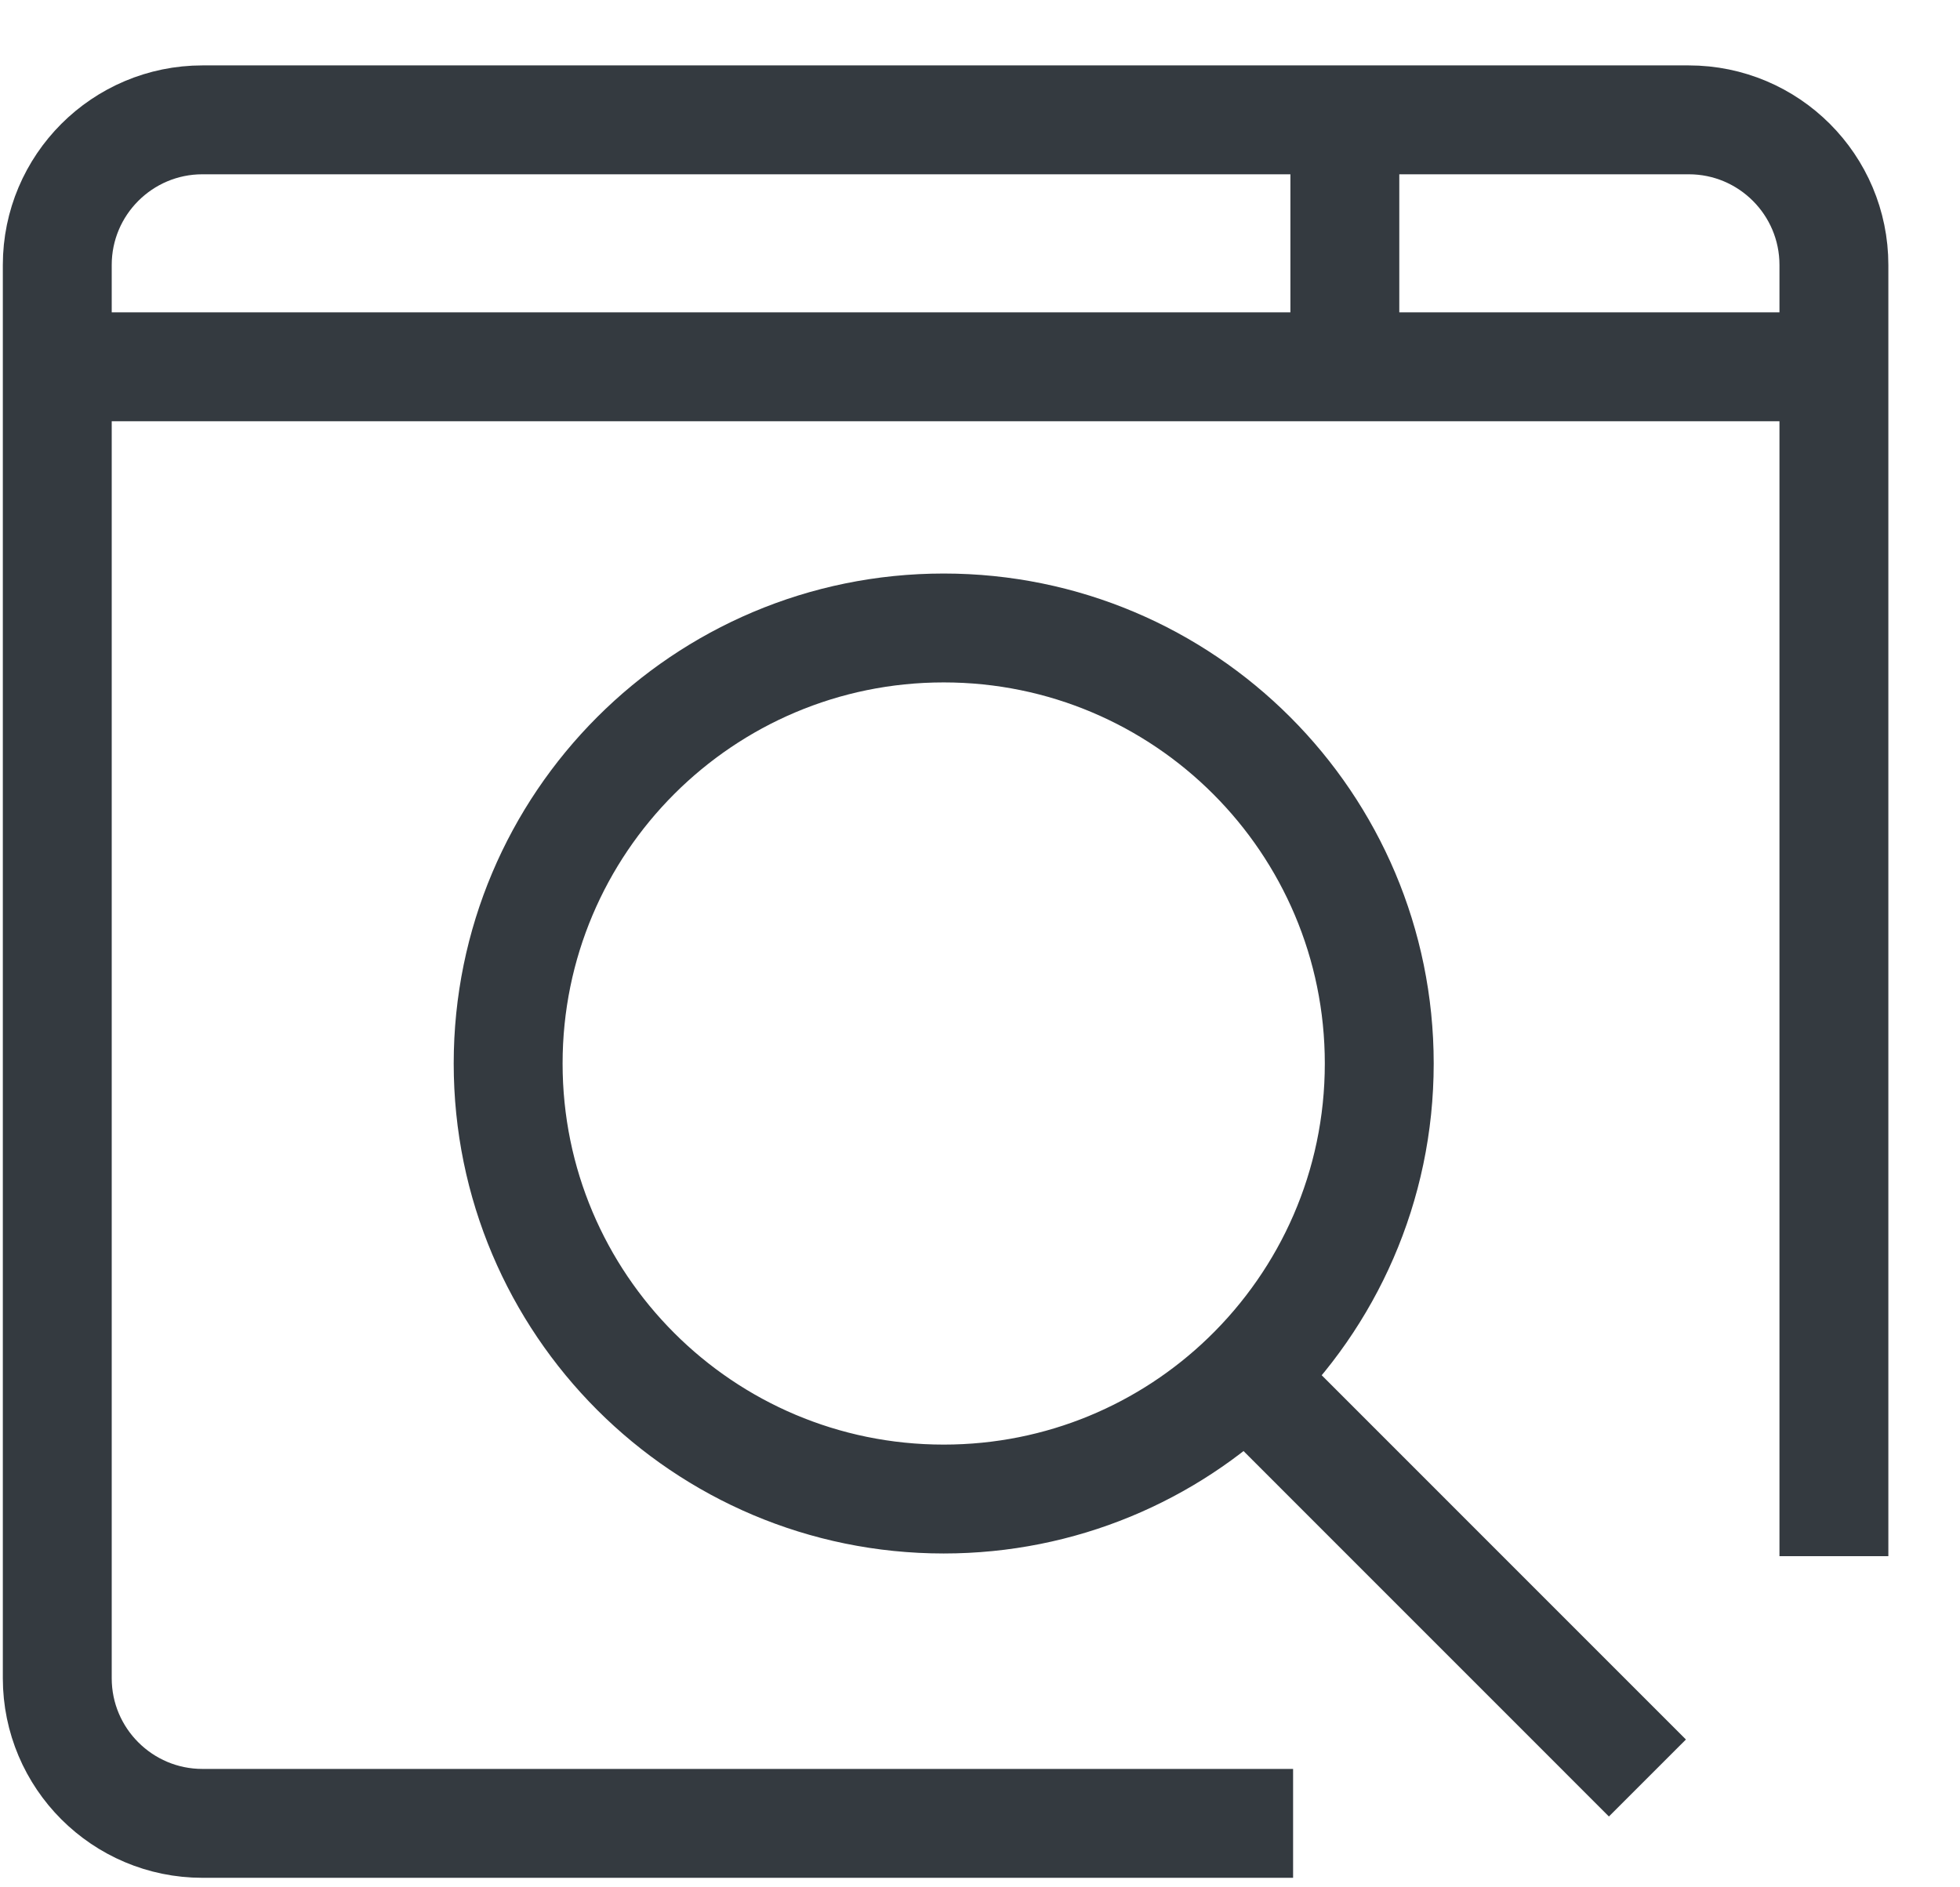
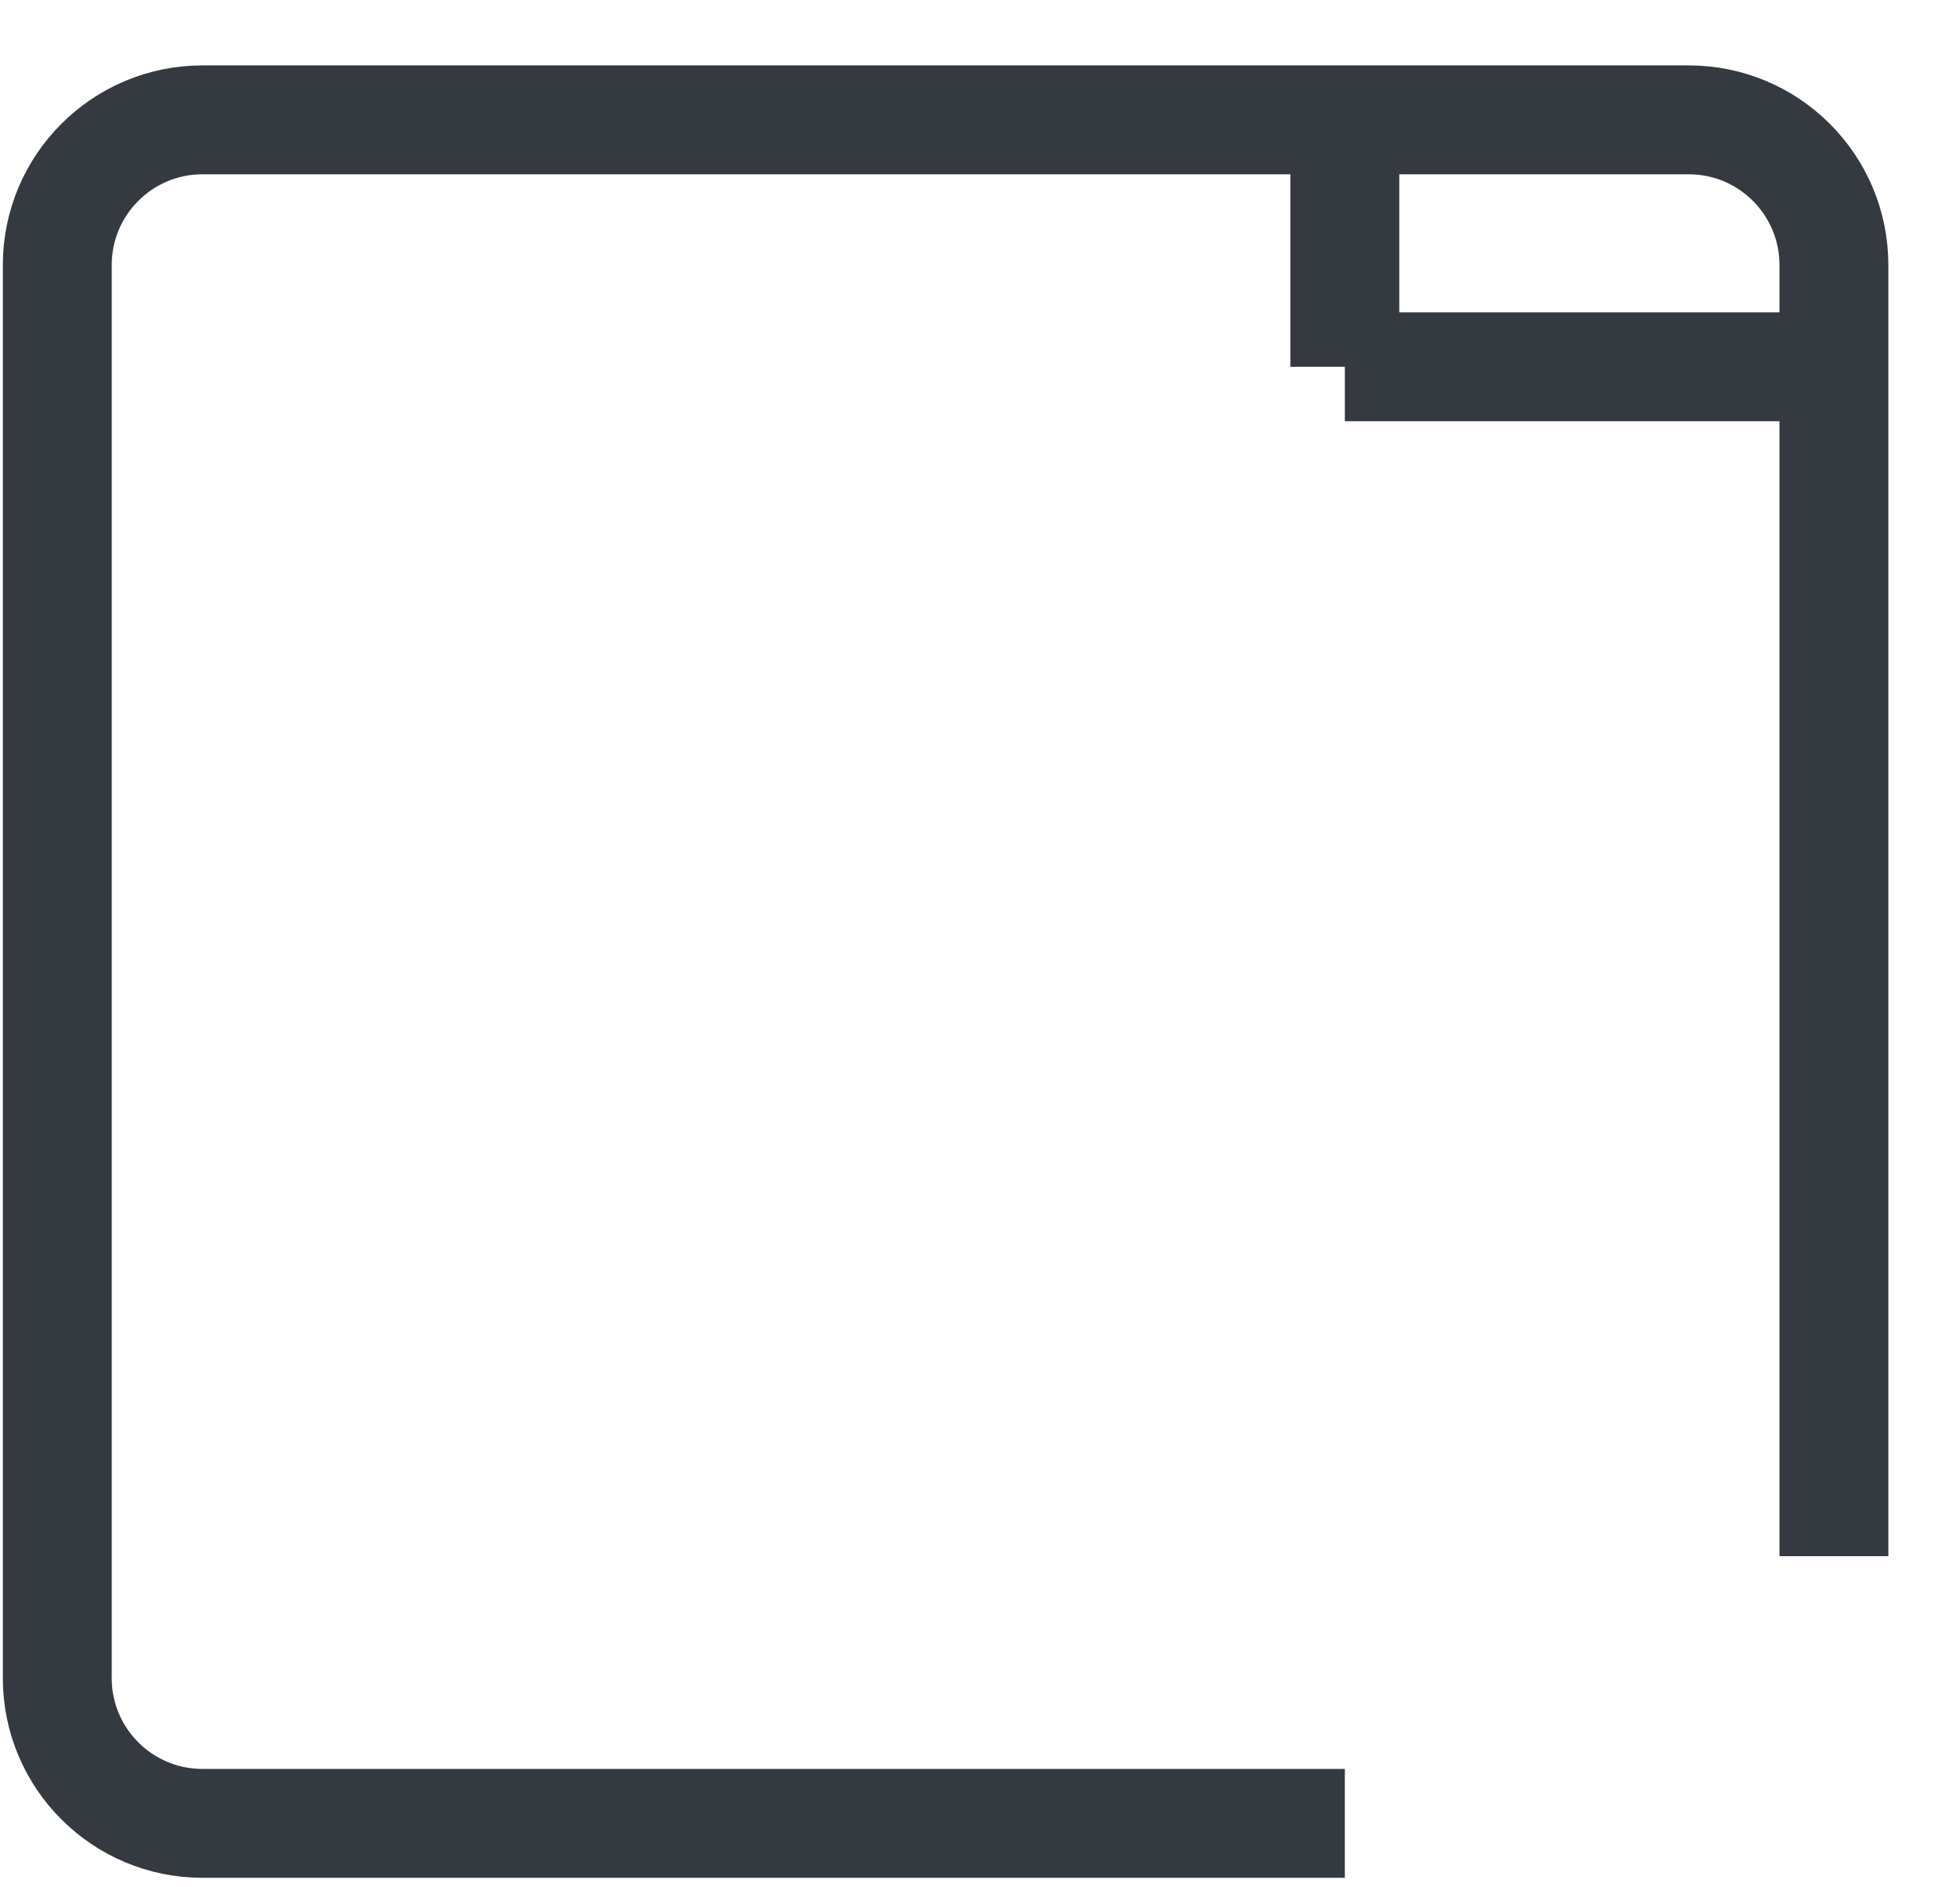
<svg xmlns="http://www.w3.org/2000/svg" width="27" height="26" viewBox="0 0 27 26" fill="none">
-   <path d="M25.263 21.438V5.053M0.789 5.053V3.651C0.789 2.547 1.685 1.651 2.789 1.651H18.526M0.789 5.053V23.119C0.789 24.223 1.685 25.119 2.789 25.119H17.813M0.789 5.053H18.526M25.263 5.053V3.651C25.263 2.547 24.368 1.651 23.263 1.651H18.526M25.263 5.053H18.526M18.526 5.053V1.651" stroke="#343A40" stroke-width="1.5" />
-   <path d="M17.168 18.967C18.297 17.876 19 16.346 19 14.651C19 11.338 16.314 8.651 13 8.651C9.686 8.651 7 11.338 7 14.651C7 17.965 9.686 20.651 13 20.651C14.619 20.651 16.089 20.01 17.168 18.967ZM17.168 18.967L22.694 24.494" stroke="#343A40" stroke-width="1.5" />
+   <path d="M25.263 21.438V5.053M0.789 5.053V3.651C0.789 2.547 1.685 1.651 2.789 1.651H18.526M0.789 5.053V23.119C0.789 24.223 1.685 25.119 2.789 25.119H17.813H18.526M25.263 5.053V3.651C25.263 2.547 24.368 1.651 23.263 1.651H18.526M25.263 5.053H18.526M18.526 5.053V1.651" stroke="#343A40" stroke-width="1.5" />
</svg>